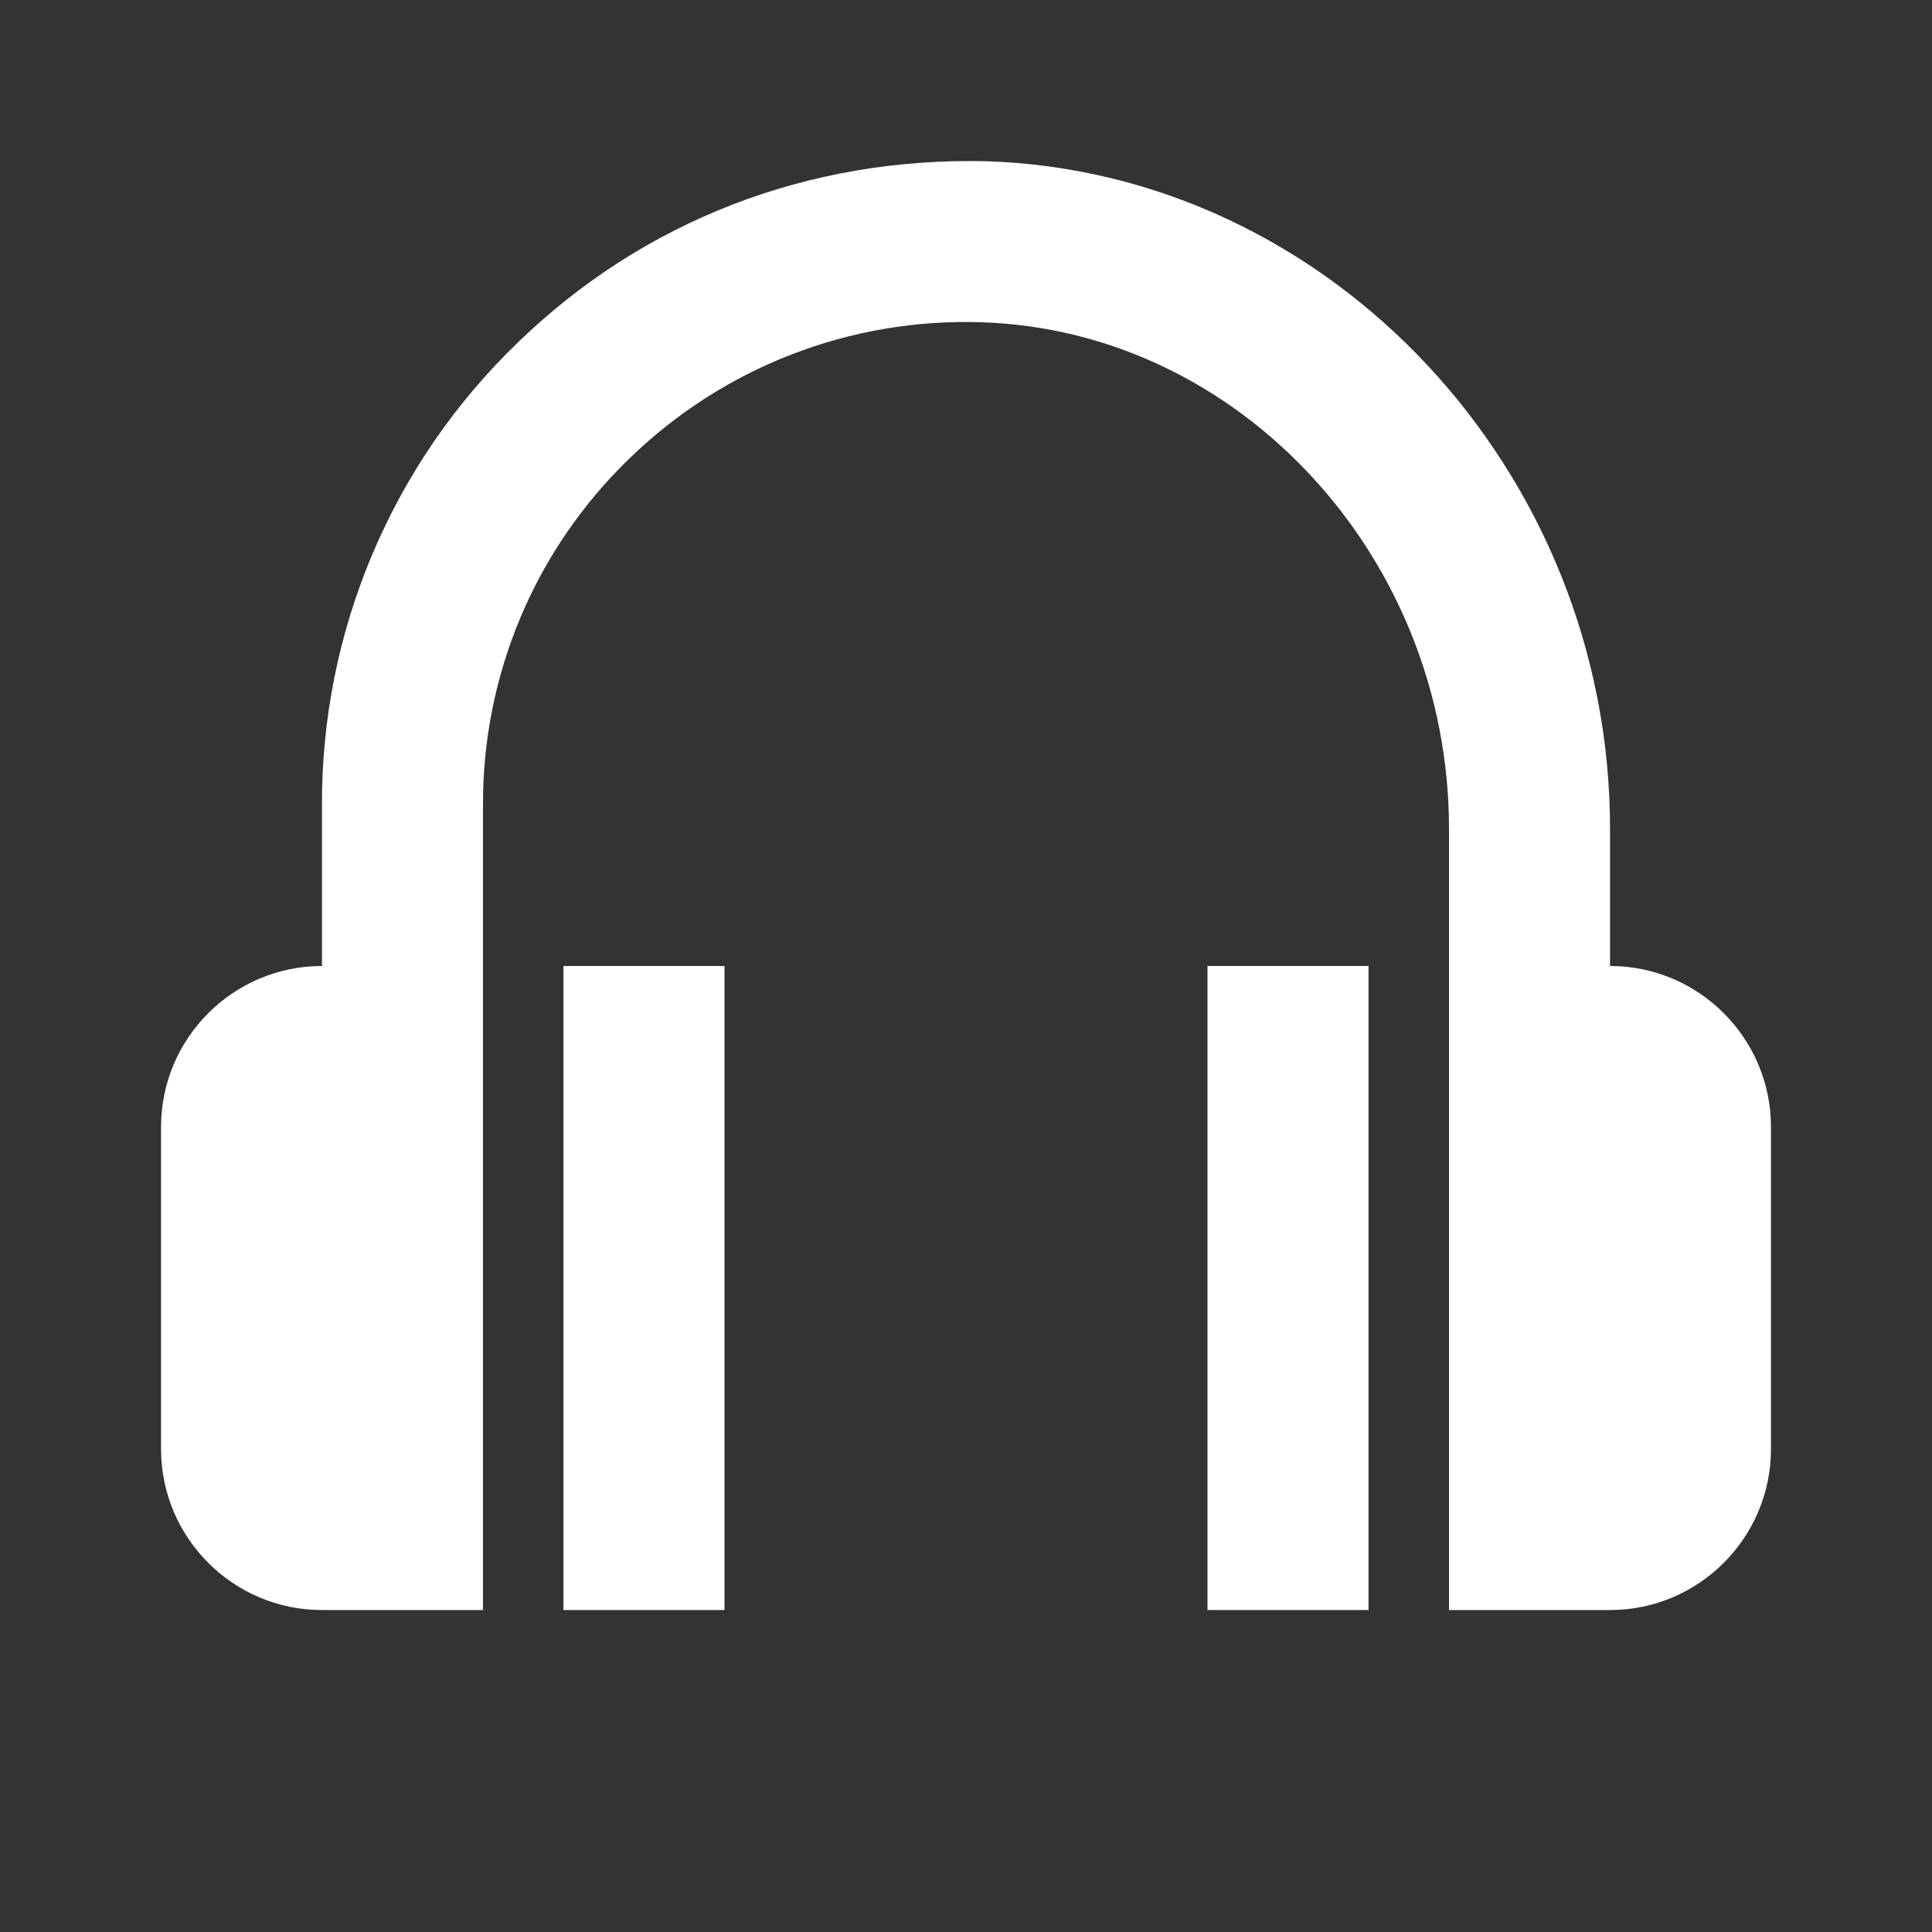
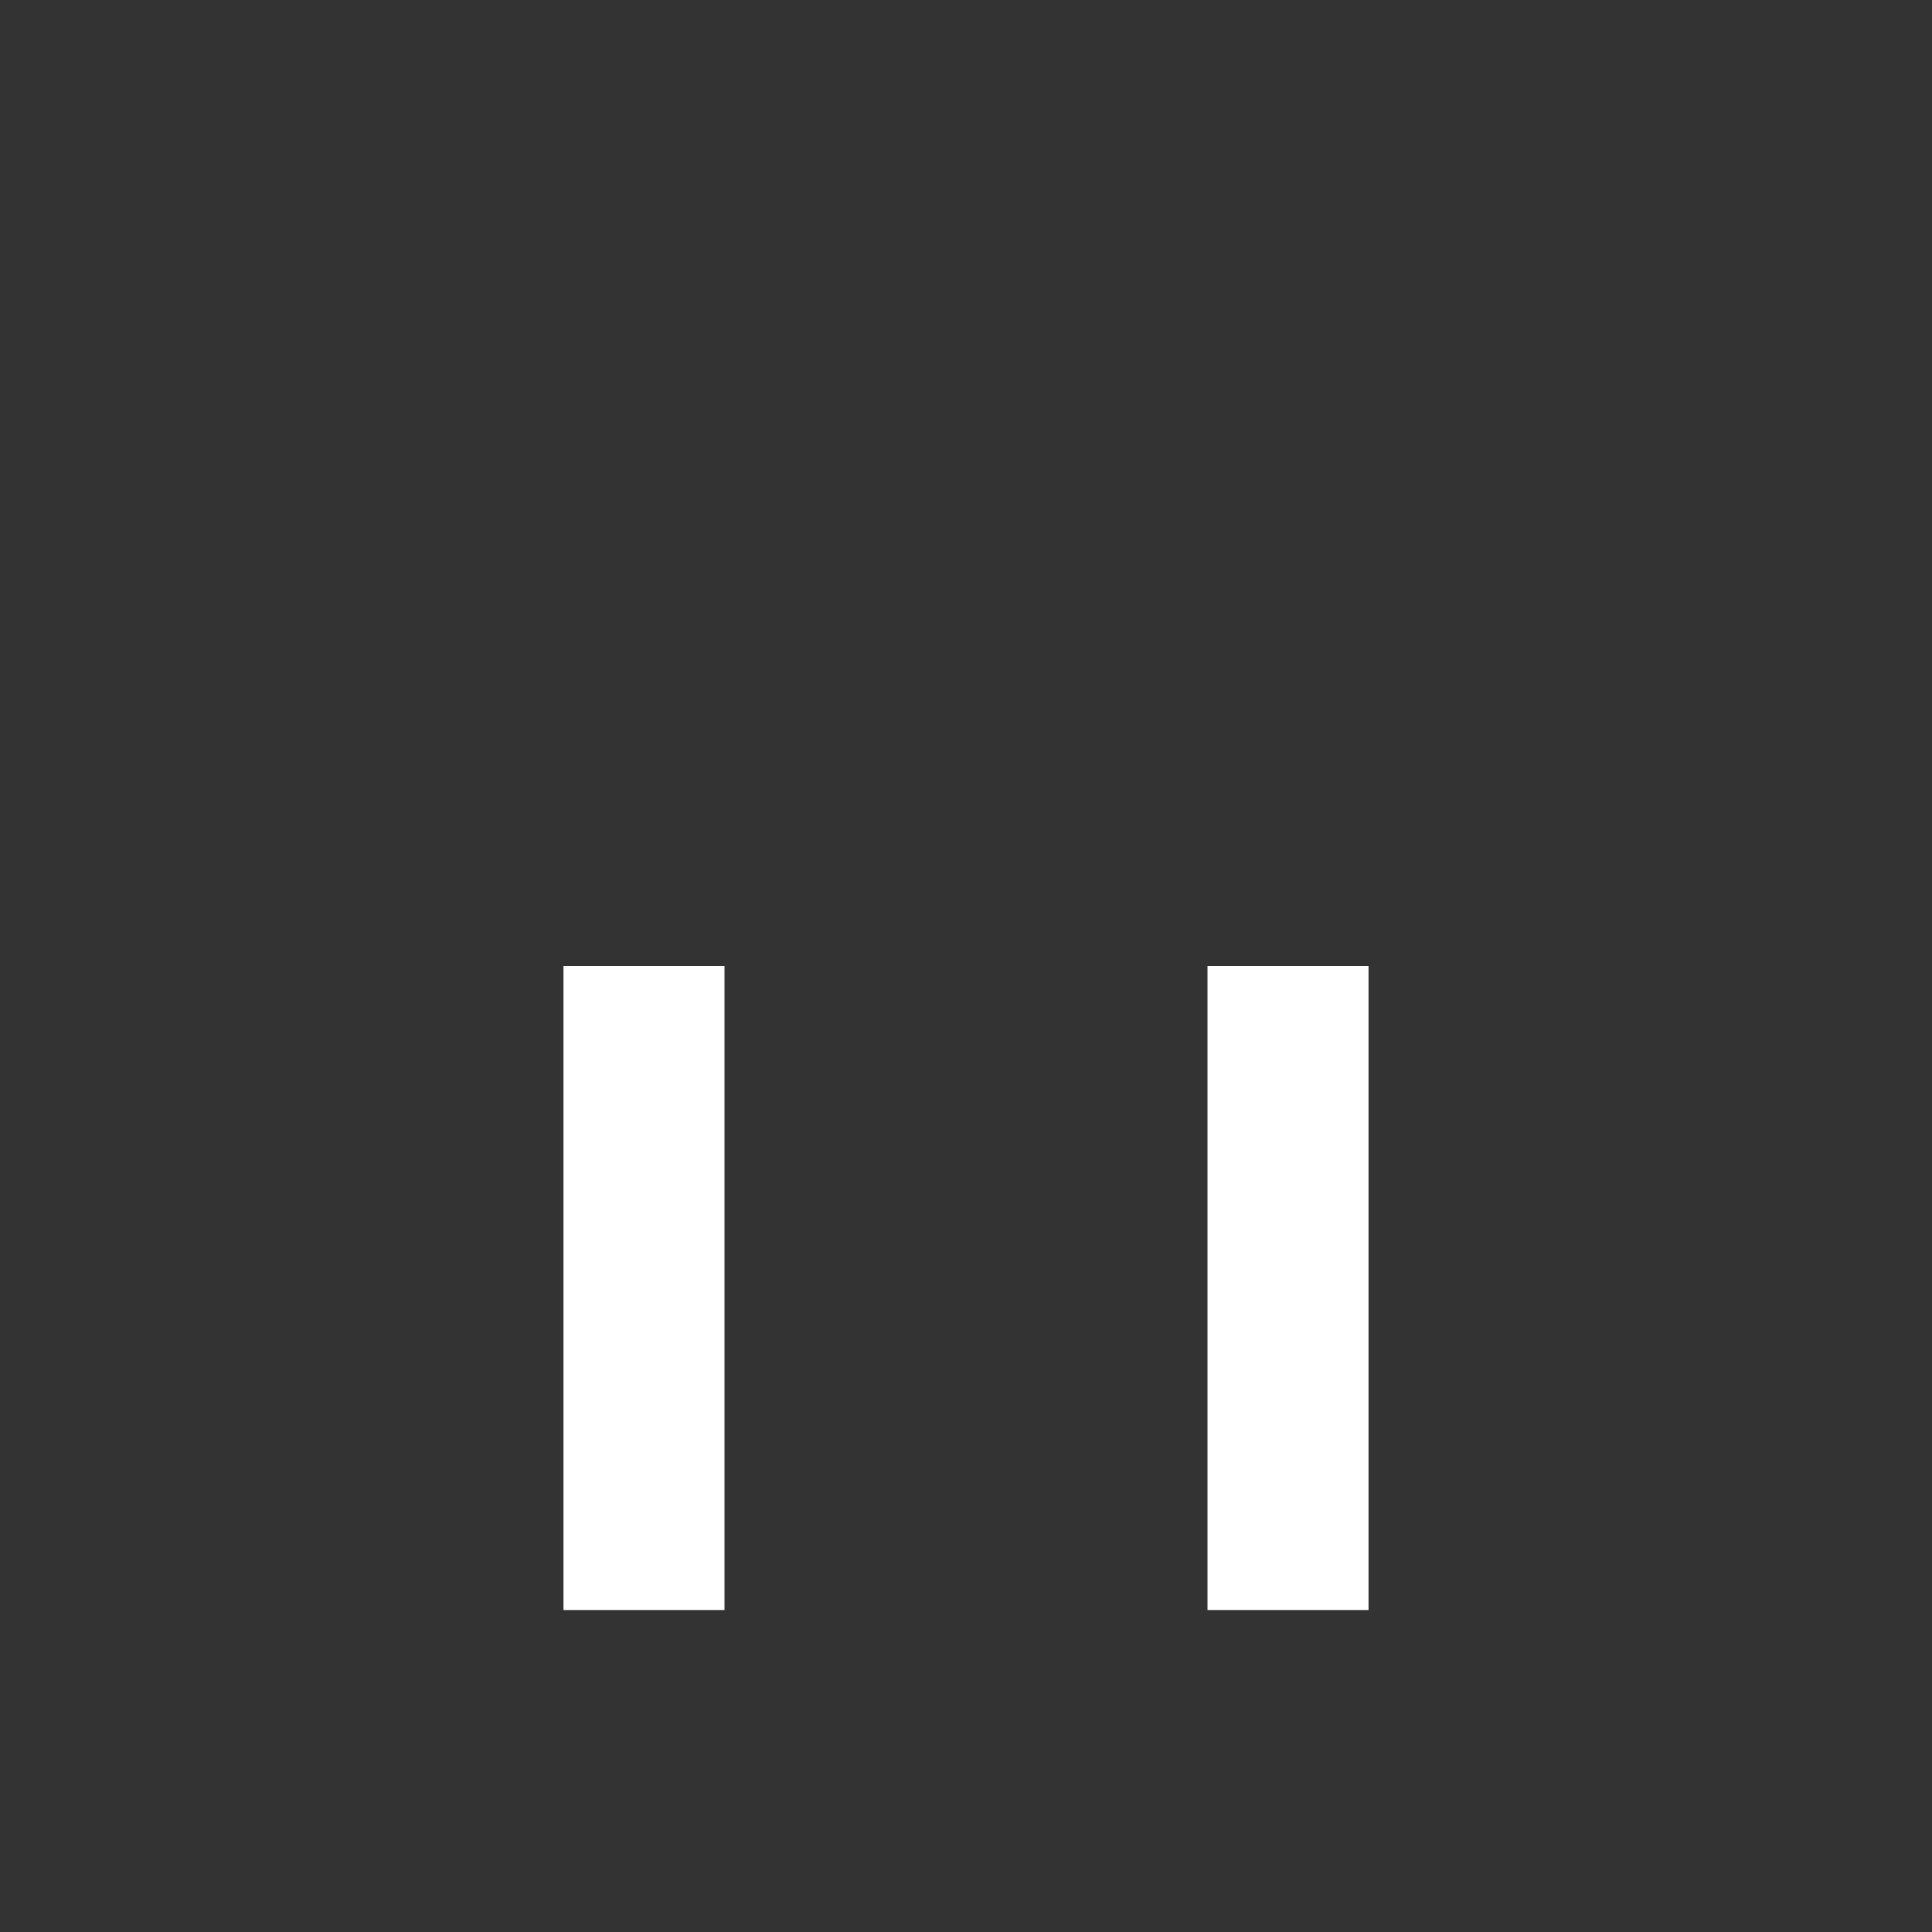
<svg xmlns="http://www.w3.org/2000/svg" width="20" height="20" viewBox="0 0 20 20" fill="none">
  <rect x="0" y="0" width="20" height="20" fill="#333333" stroke="none" />
-   <path d="M16.667 10V8.578C16.667 4.876 13.768 1.777 10.204 1.669C8.367 1.627 6.662 2.283 5.357 3.549C4.714 4.169 4.203 4.912 3.856 5.734C3.508 6.556 3.33 7.441 3.333 8.333V10C2.414 10 1.667 10.748 1.667 11.667V15C1.667 15.919 2.414 16.667 3.333 16.667H5V8.333C4.997 7.664 5.131 7.001 5.391 6.384C5.652 5.767 6.035 5.21 6.517 4.745C6.998 4.278 7.567 3.912 8.192 3.67C8.817 3.428 9.484 3.314 10.153 3.336C12.827 3.416 15 5.768 15 8.578V16.667H16.667C17.586 16.667 18.333 15.919 18.333 15V11.667C18.333 10.748 17.586 10 16.667 10Z" fill="white" />
-   <path d="M5.833 10H7.5V16.667H5.833V10ZM12.5 10H14.167V16.667H12.5V10Z" fill="white" />
+   <path d="M5.833 10H7.5V16.667H5.833V10ZM12.5 10H14.167V16.667H12.5V10" fill="white" />
</svg>